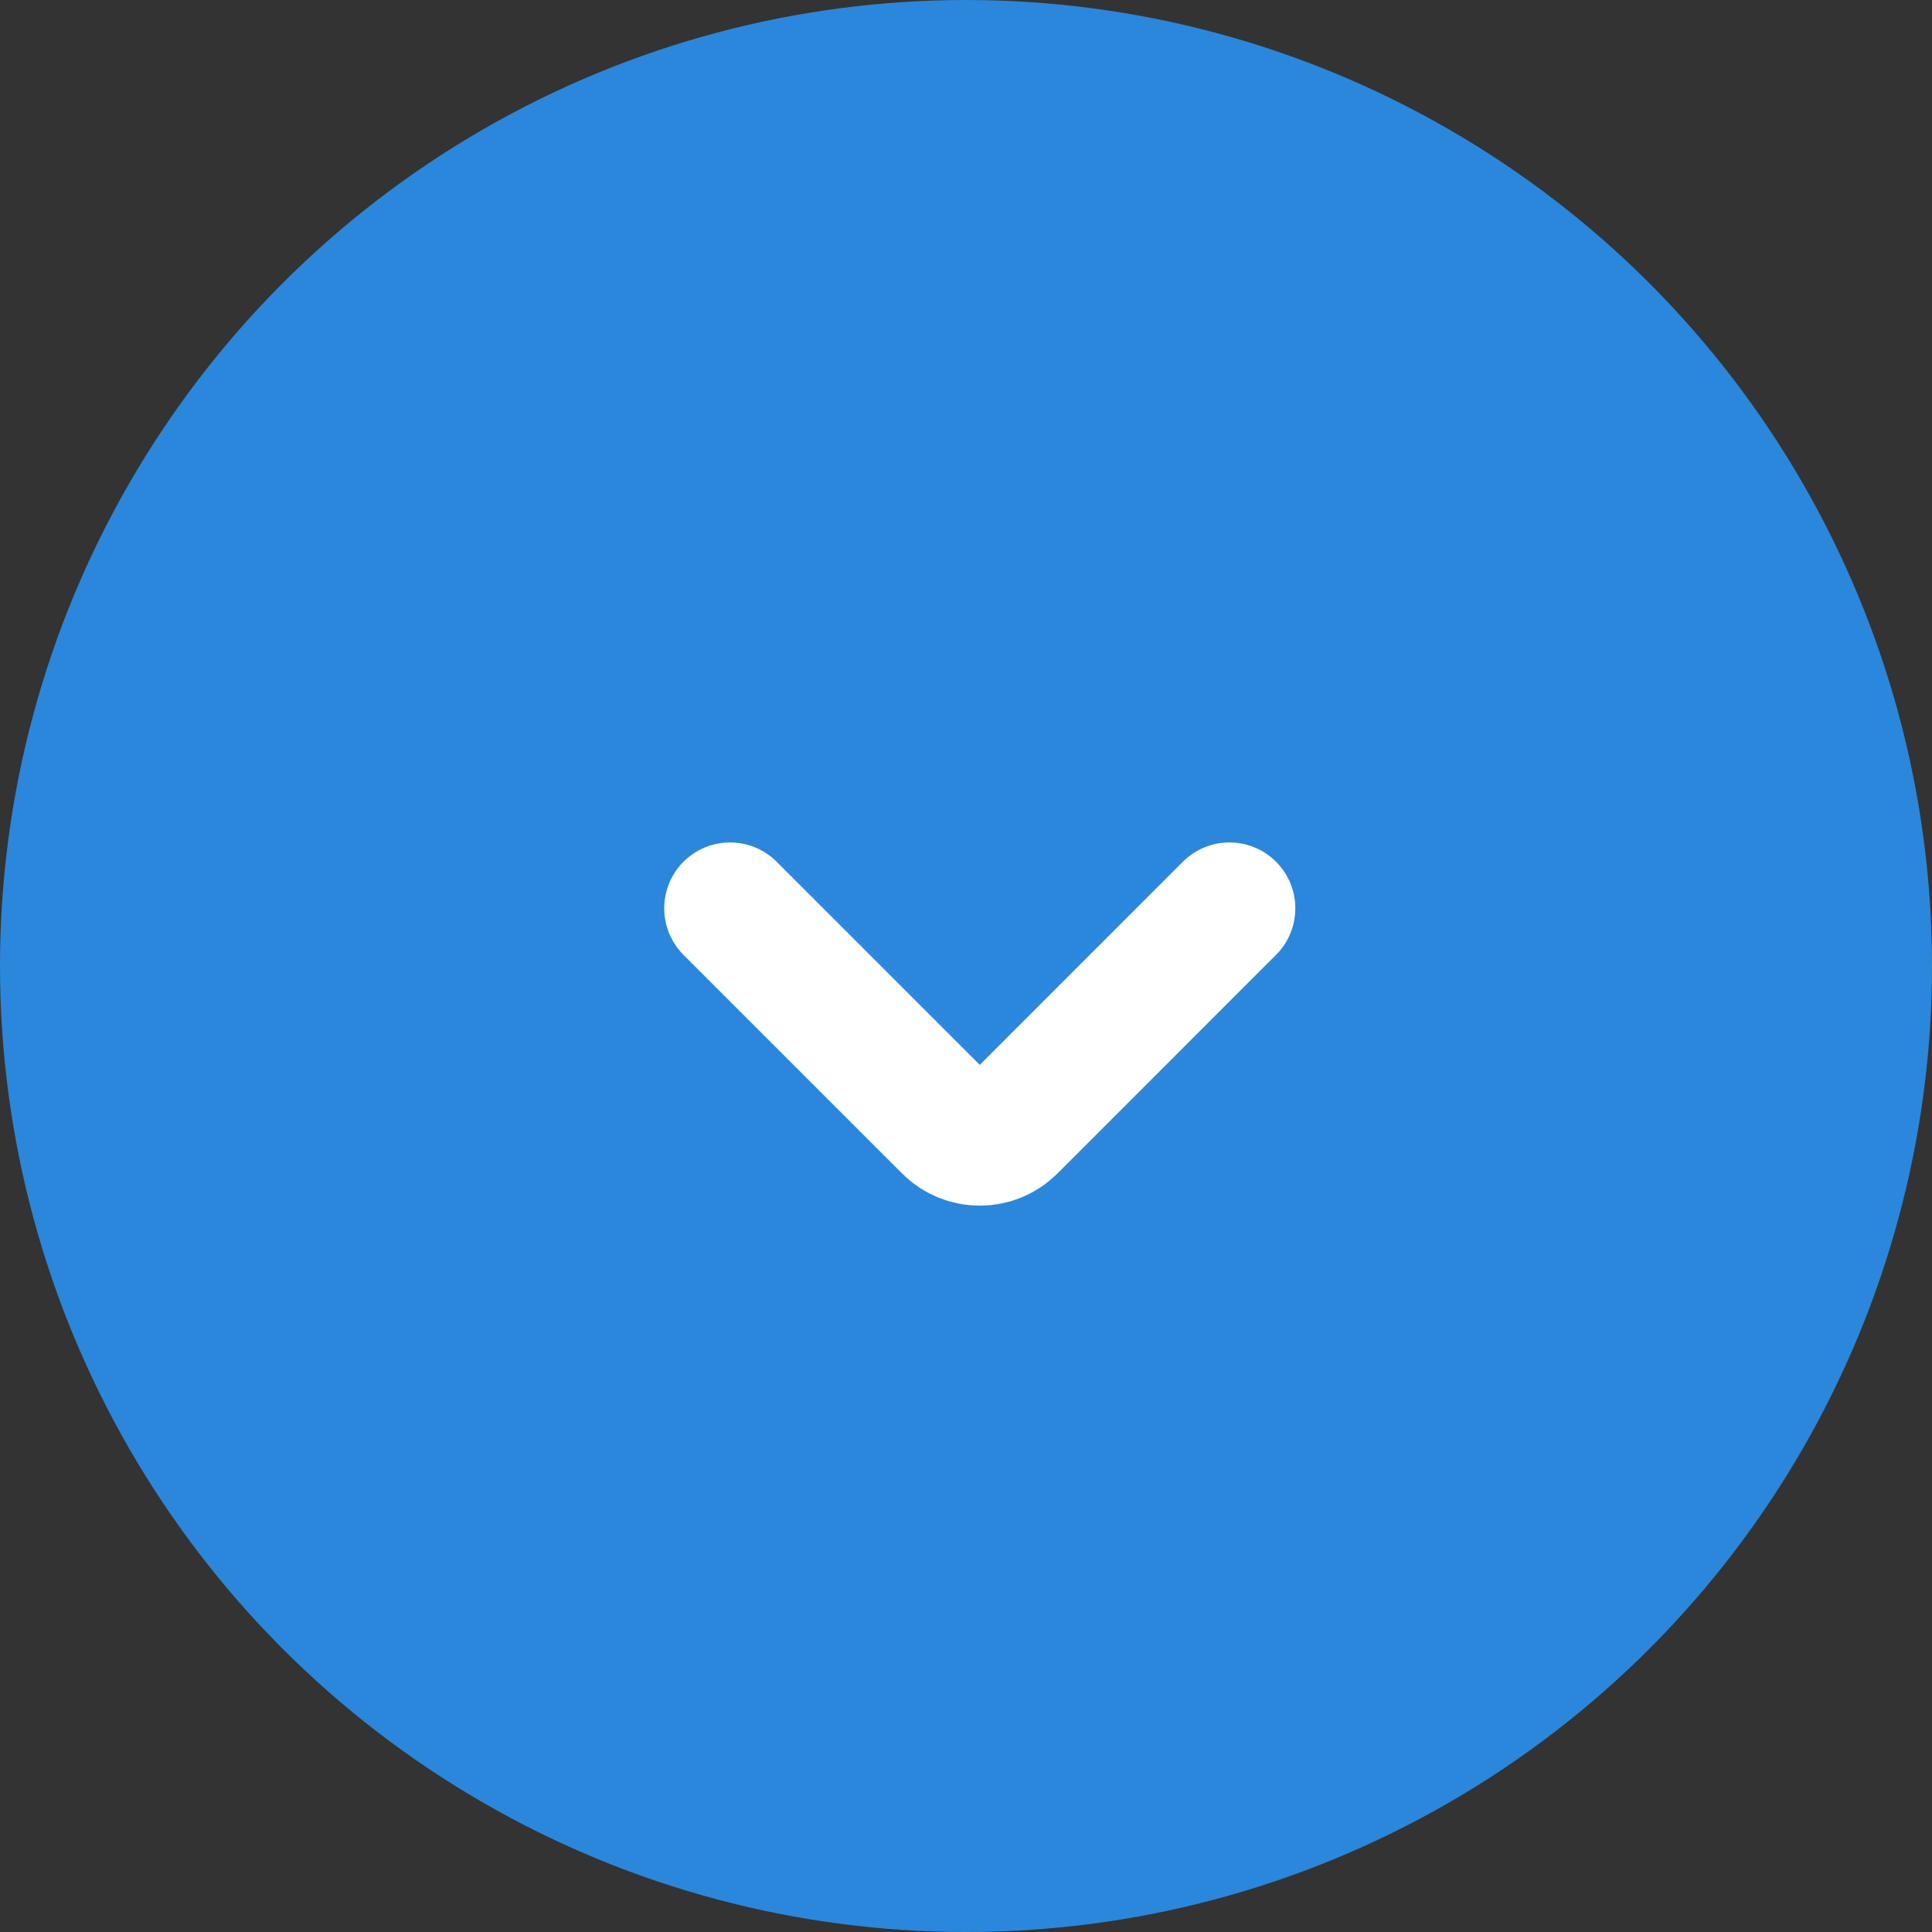
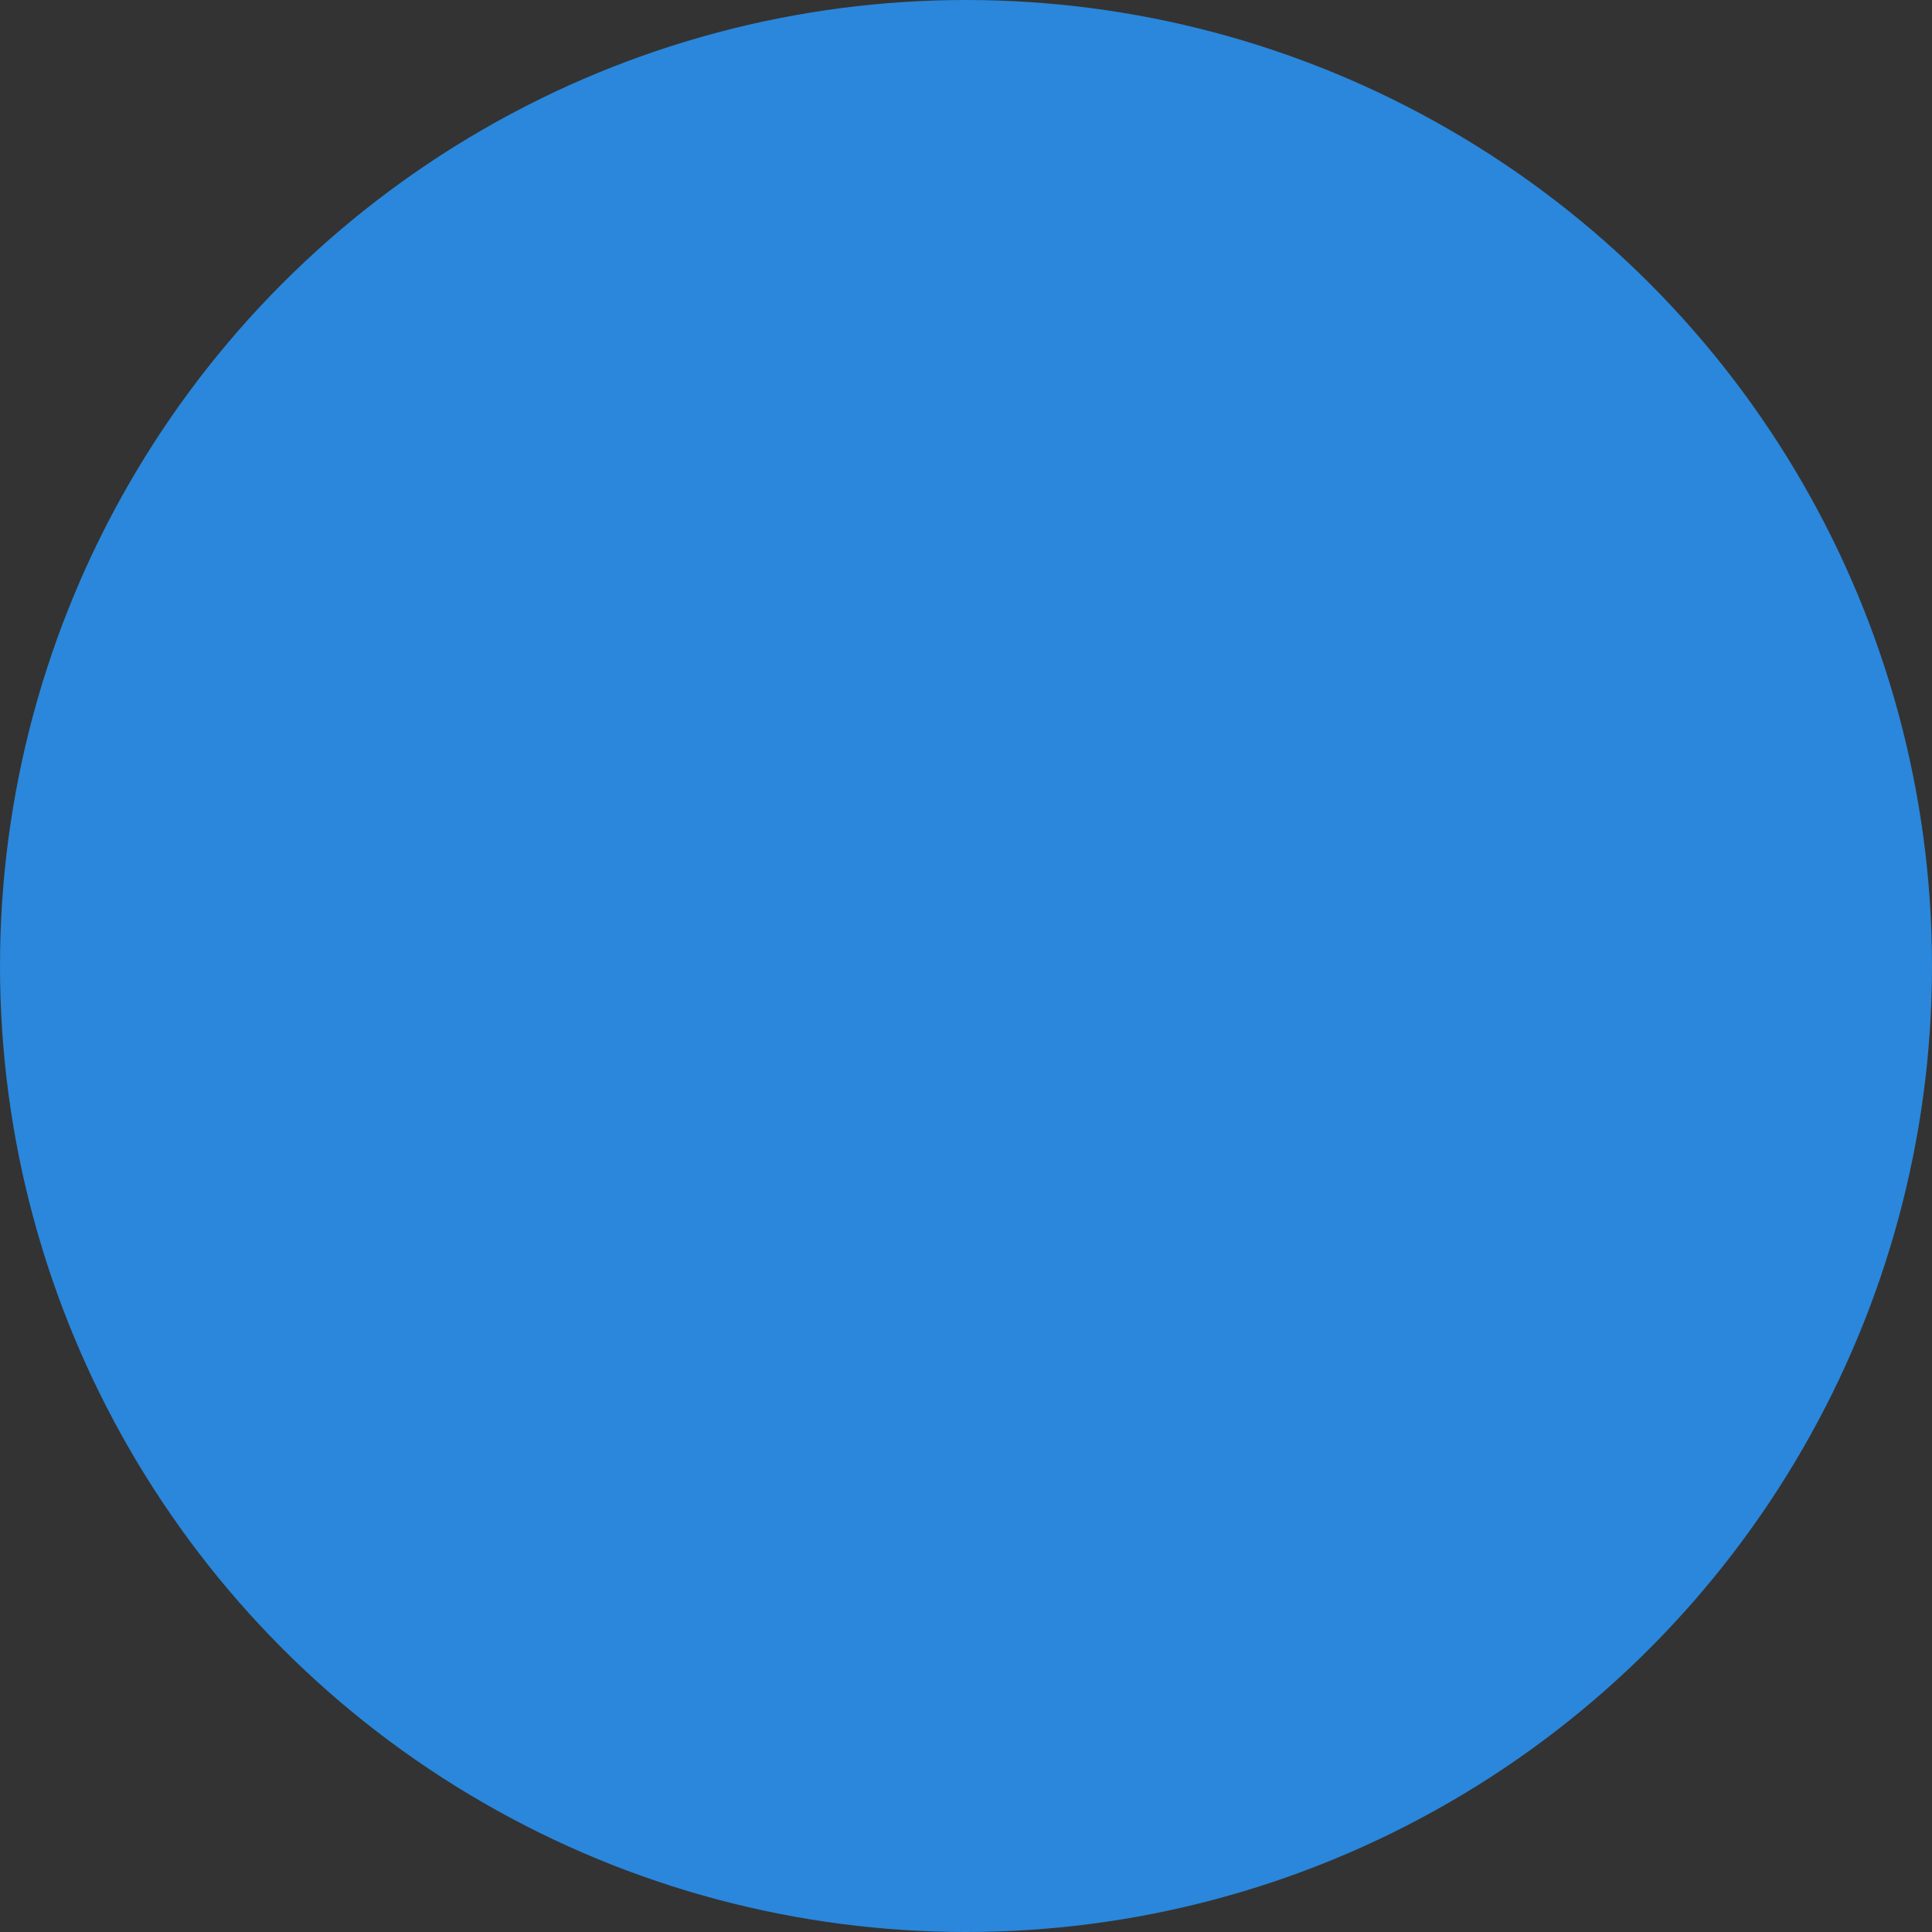
<svg xmlns="http://www.w3.org/2000/svg" width="44" height="44" viewBox="0 0 44 44" fill="none">
  <rect x="0" y="0" width="44" height="44" fill="#333333" stroke="none" />
  <circle cx="22" cy="22" r="22" fill="#2A87DB" />
-   <path d="M28 20.686L23.021 25.666C22.63 26.056 21.997 26.056 21.607 25.666L16.627 20.686" stroke="white" stroke-width="3" stroke-linecap="round" />
</svg>